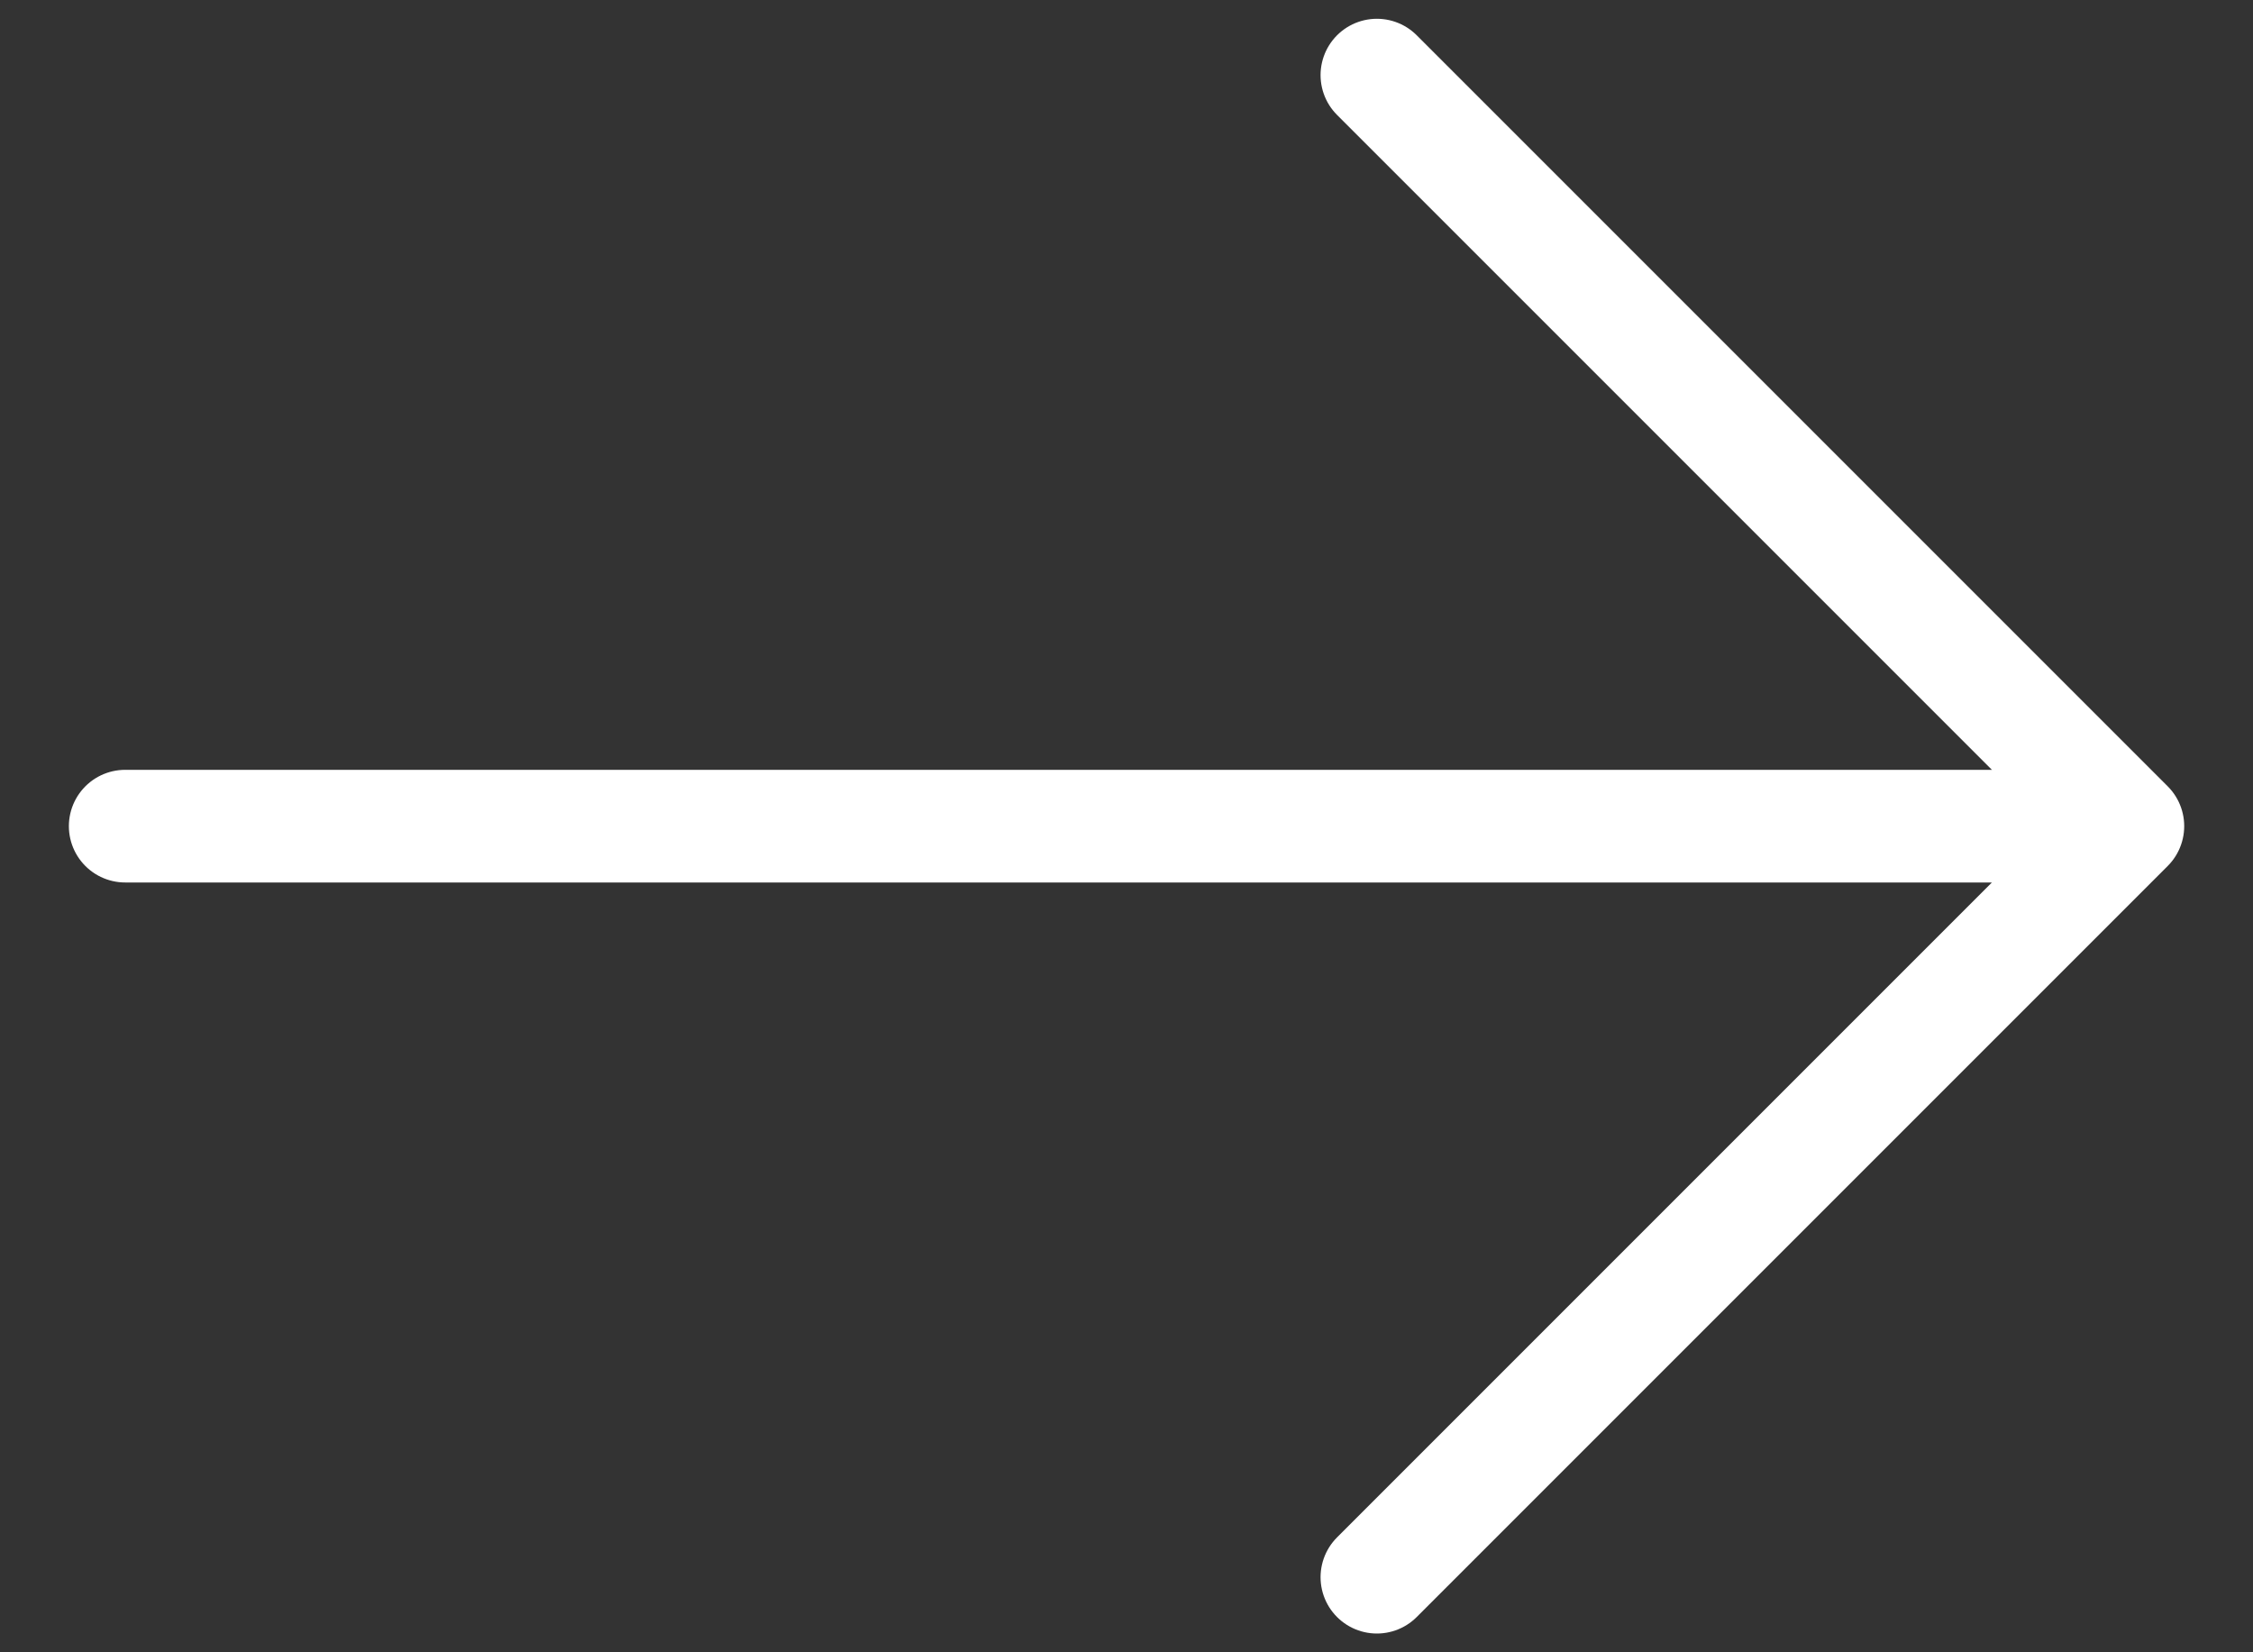
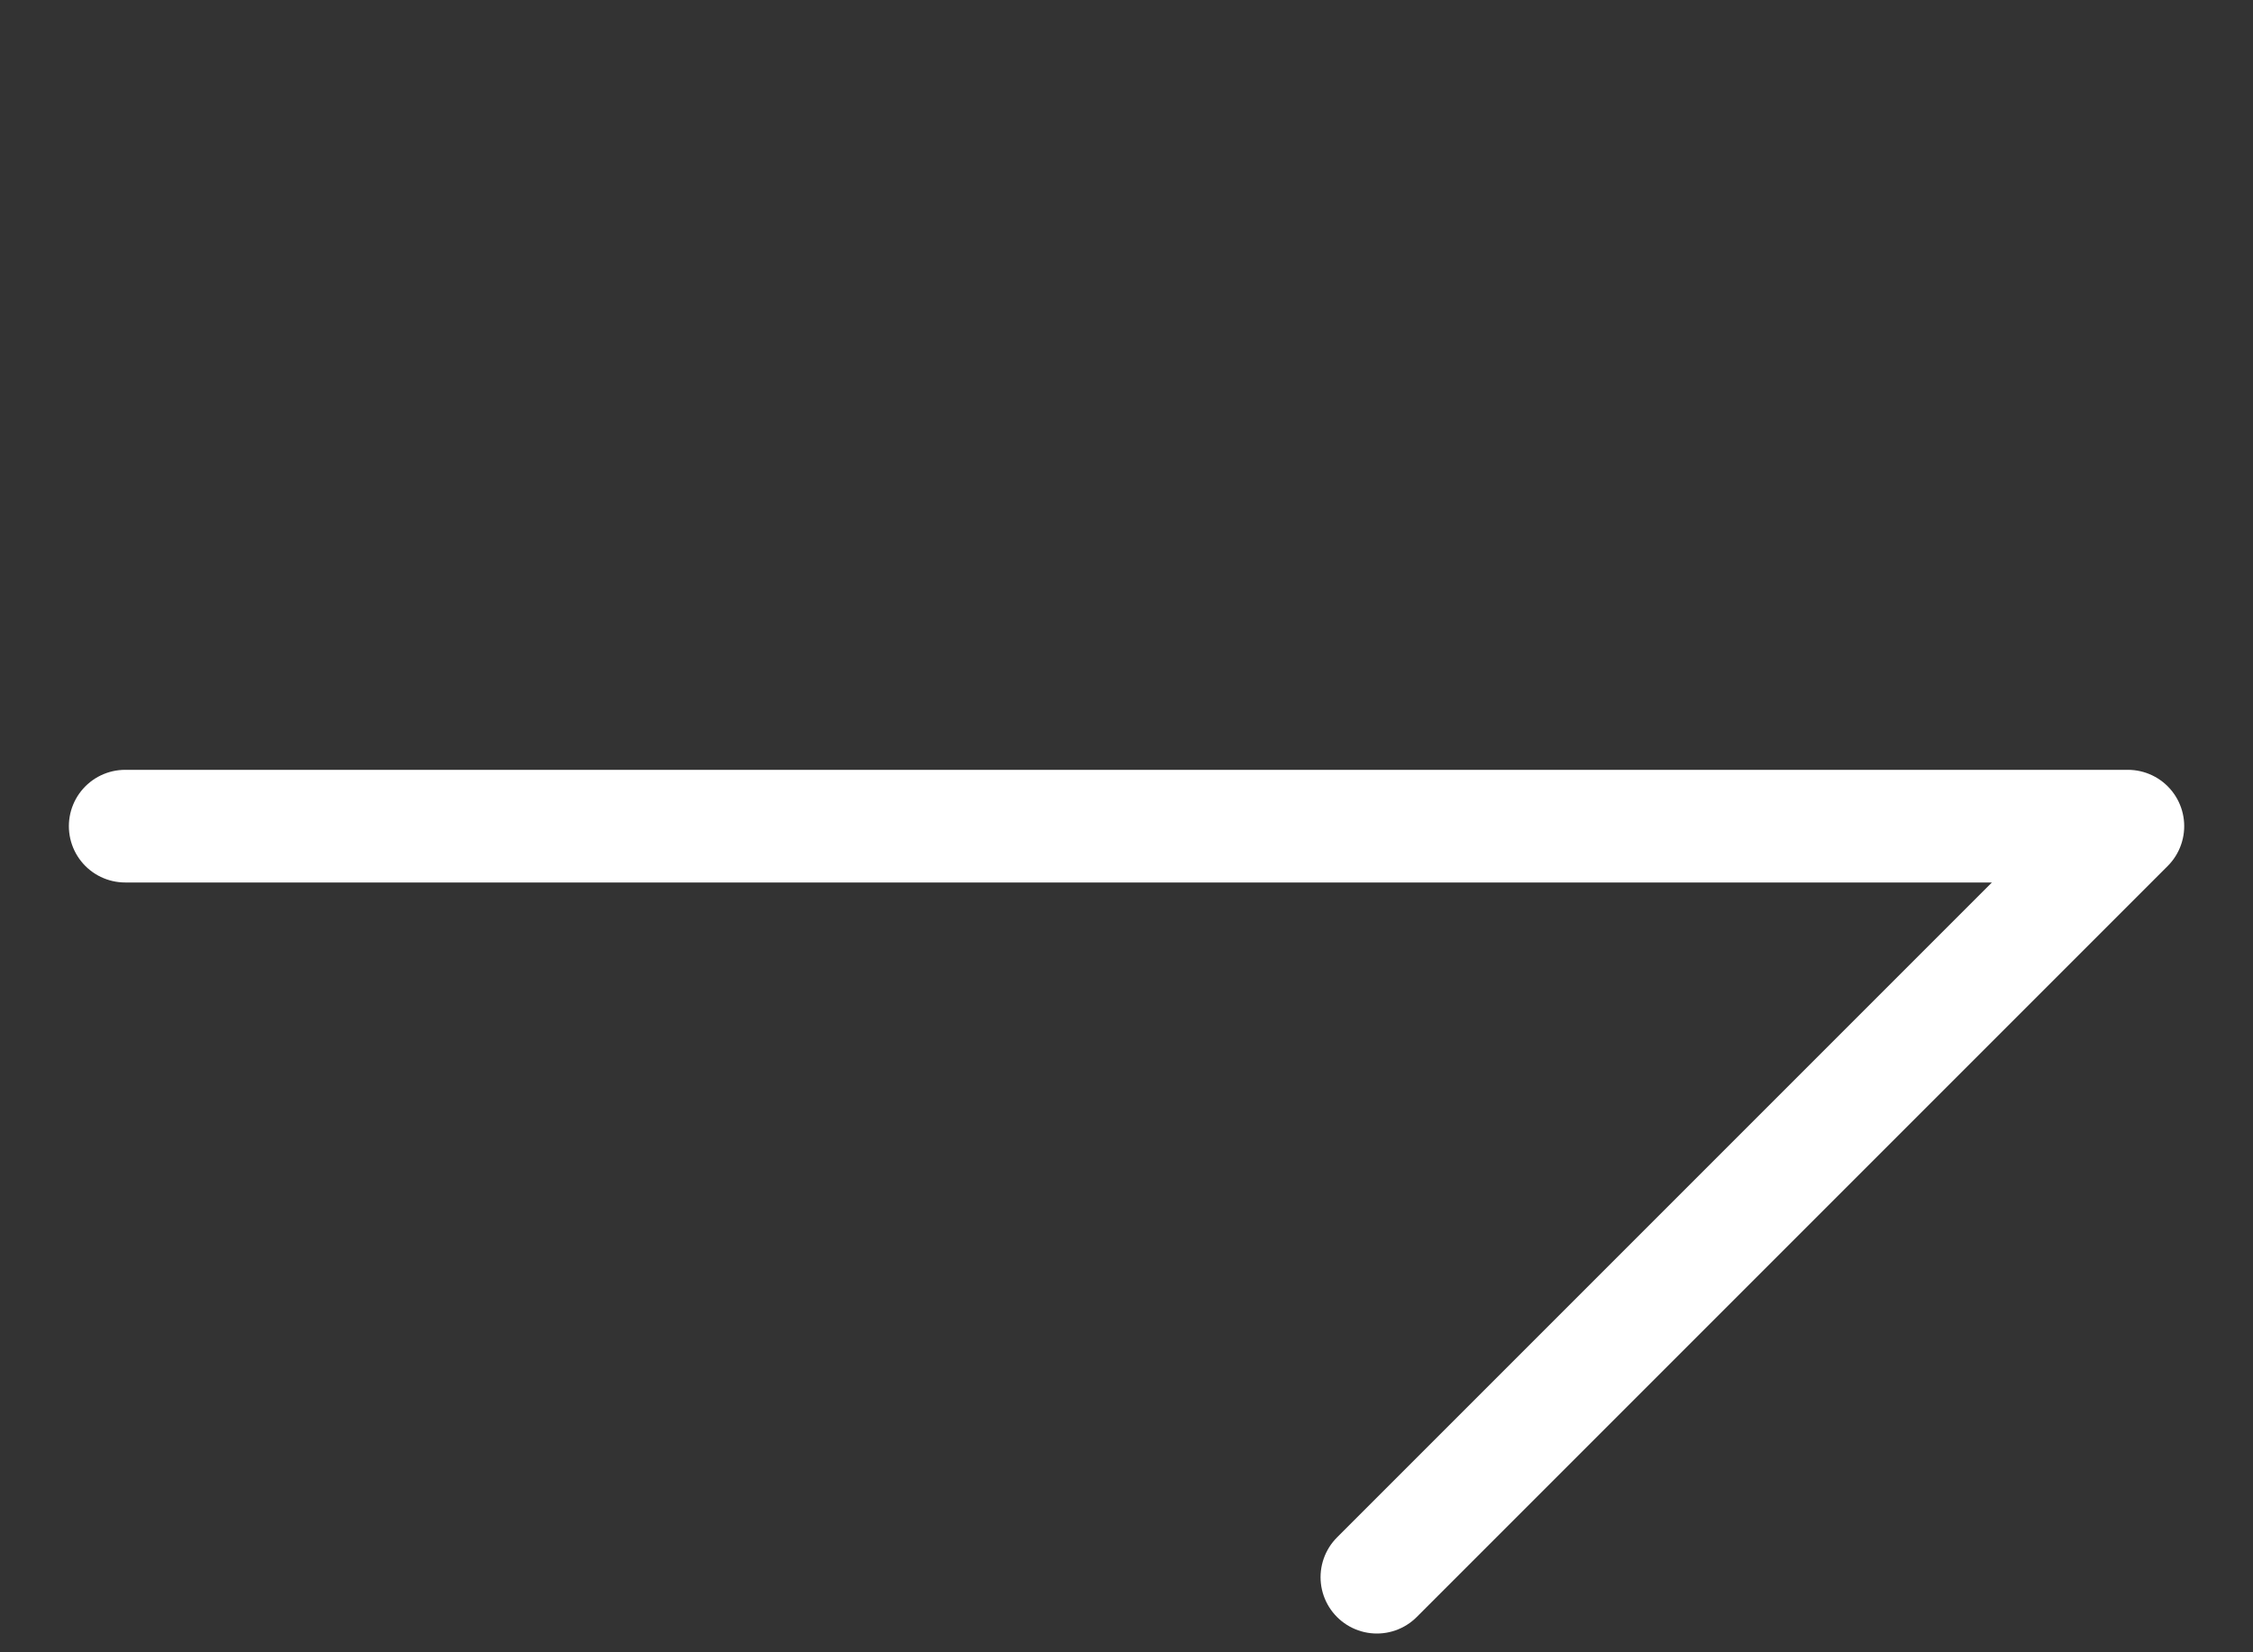
<svg xmlns="http://www.w3.org/2000/svg" fill="none" viewBox="0 0 30 22" height="22" width="30">
  <rect x="0" y="0" width="30" height="22" fill="#333333" stroke="none" />
-   <path stroke-linejoin="round" stroke-linecap="round" stroke-width="1.5" stroke="white" d="M1.667 11L28.334 11M28.334 11L18.334 21M28.334 11L18.334 1" />
+   <path stroke-linejoin="round" stroke-linecap="round" stroke-width="1.5" stroke="white" d="M1.667 11L28.334 11M28.334 11L18.334 21M28.334 11" />
</svg>